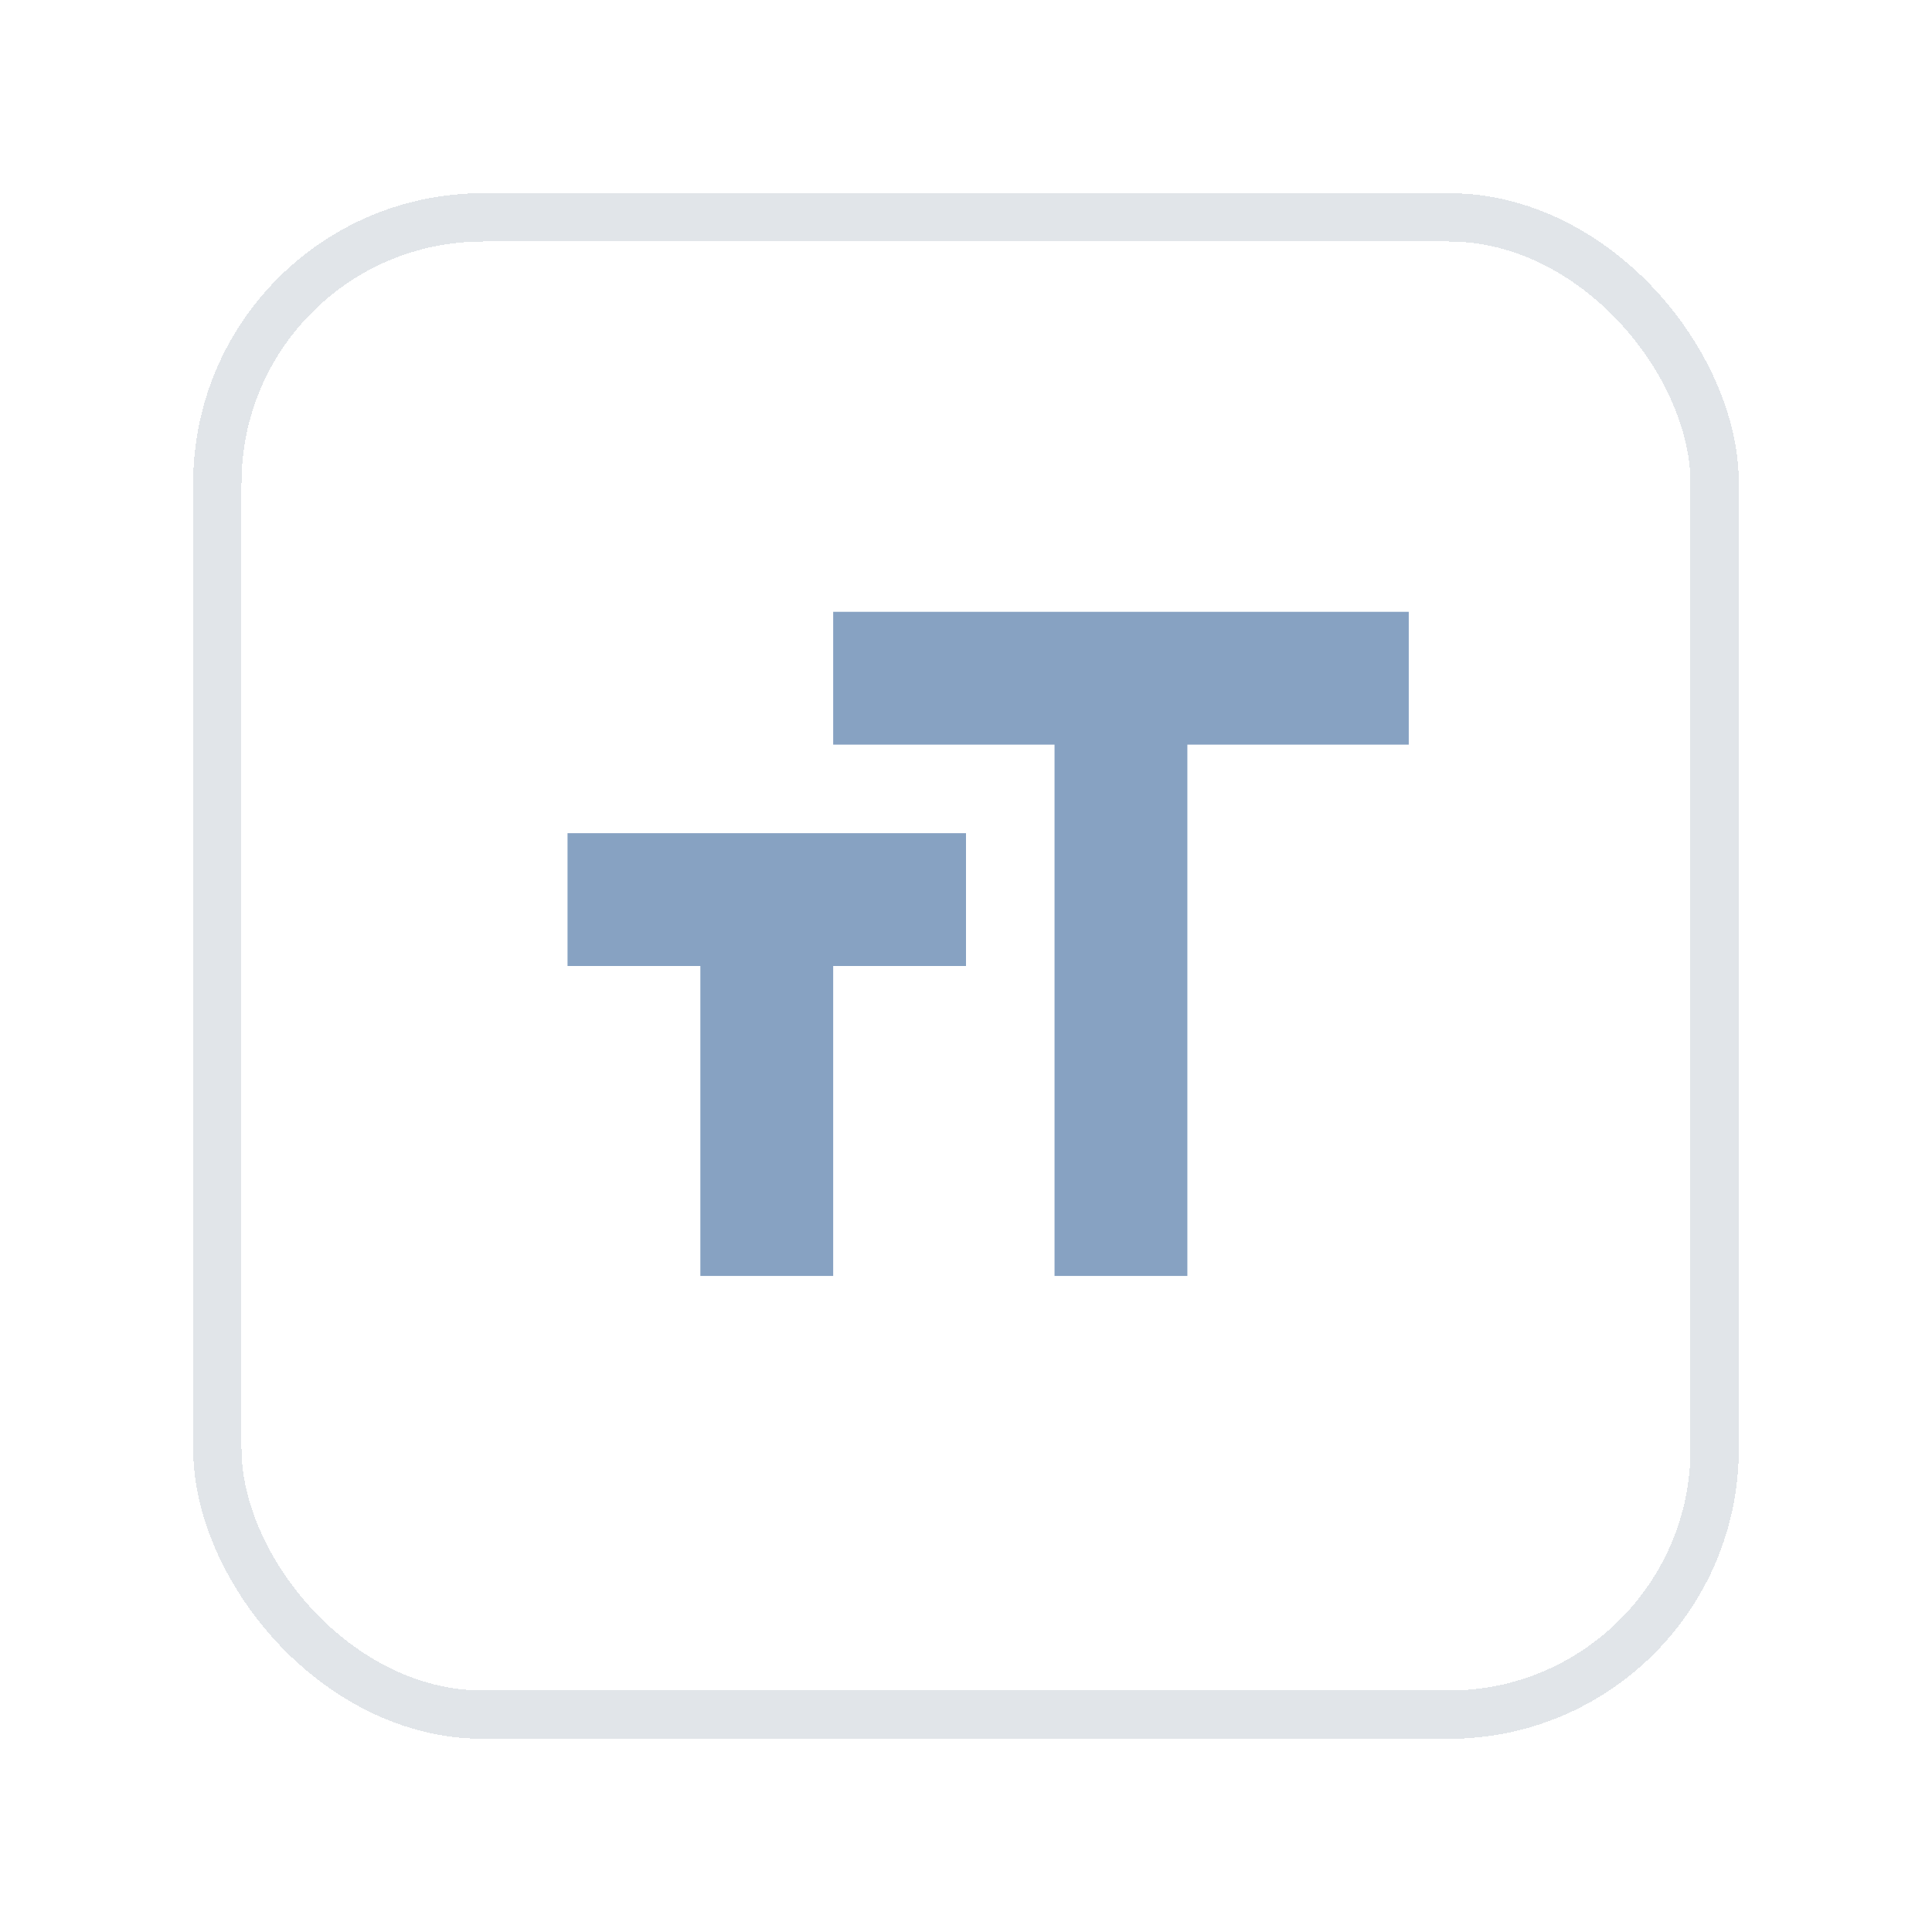
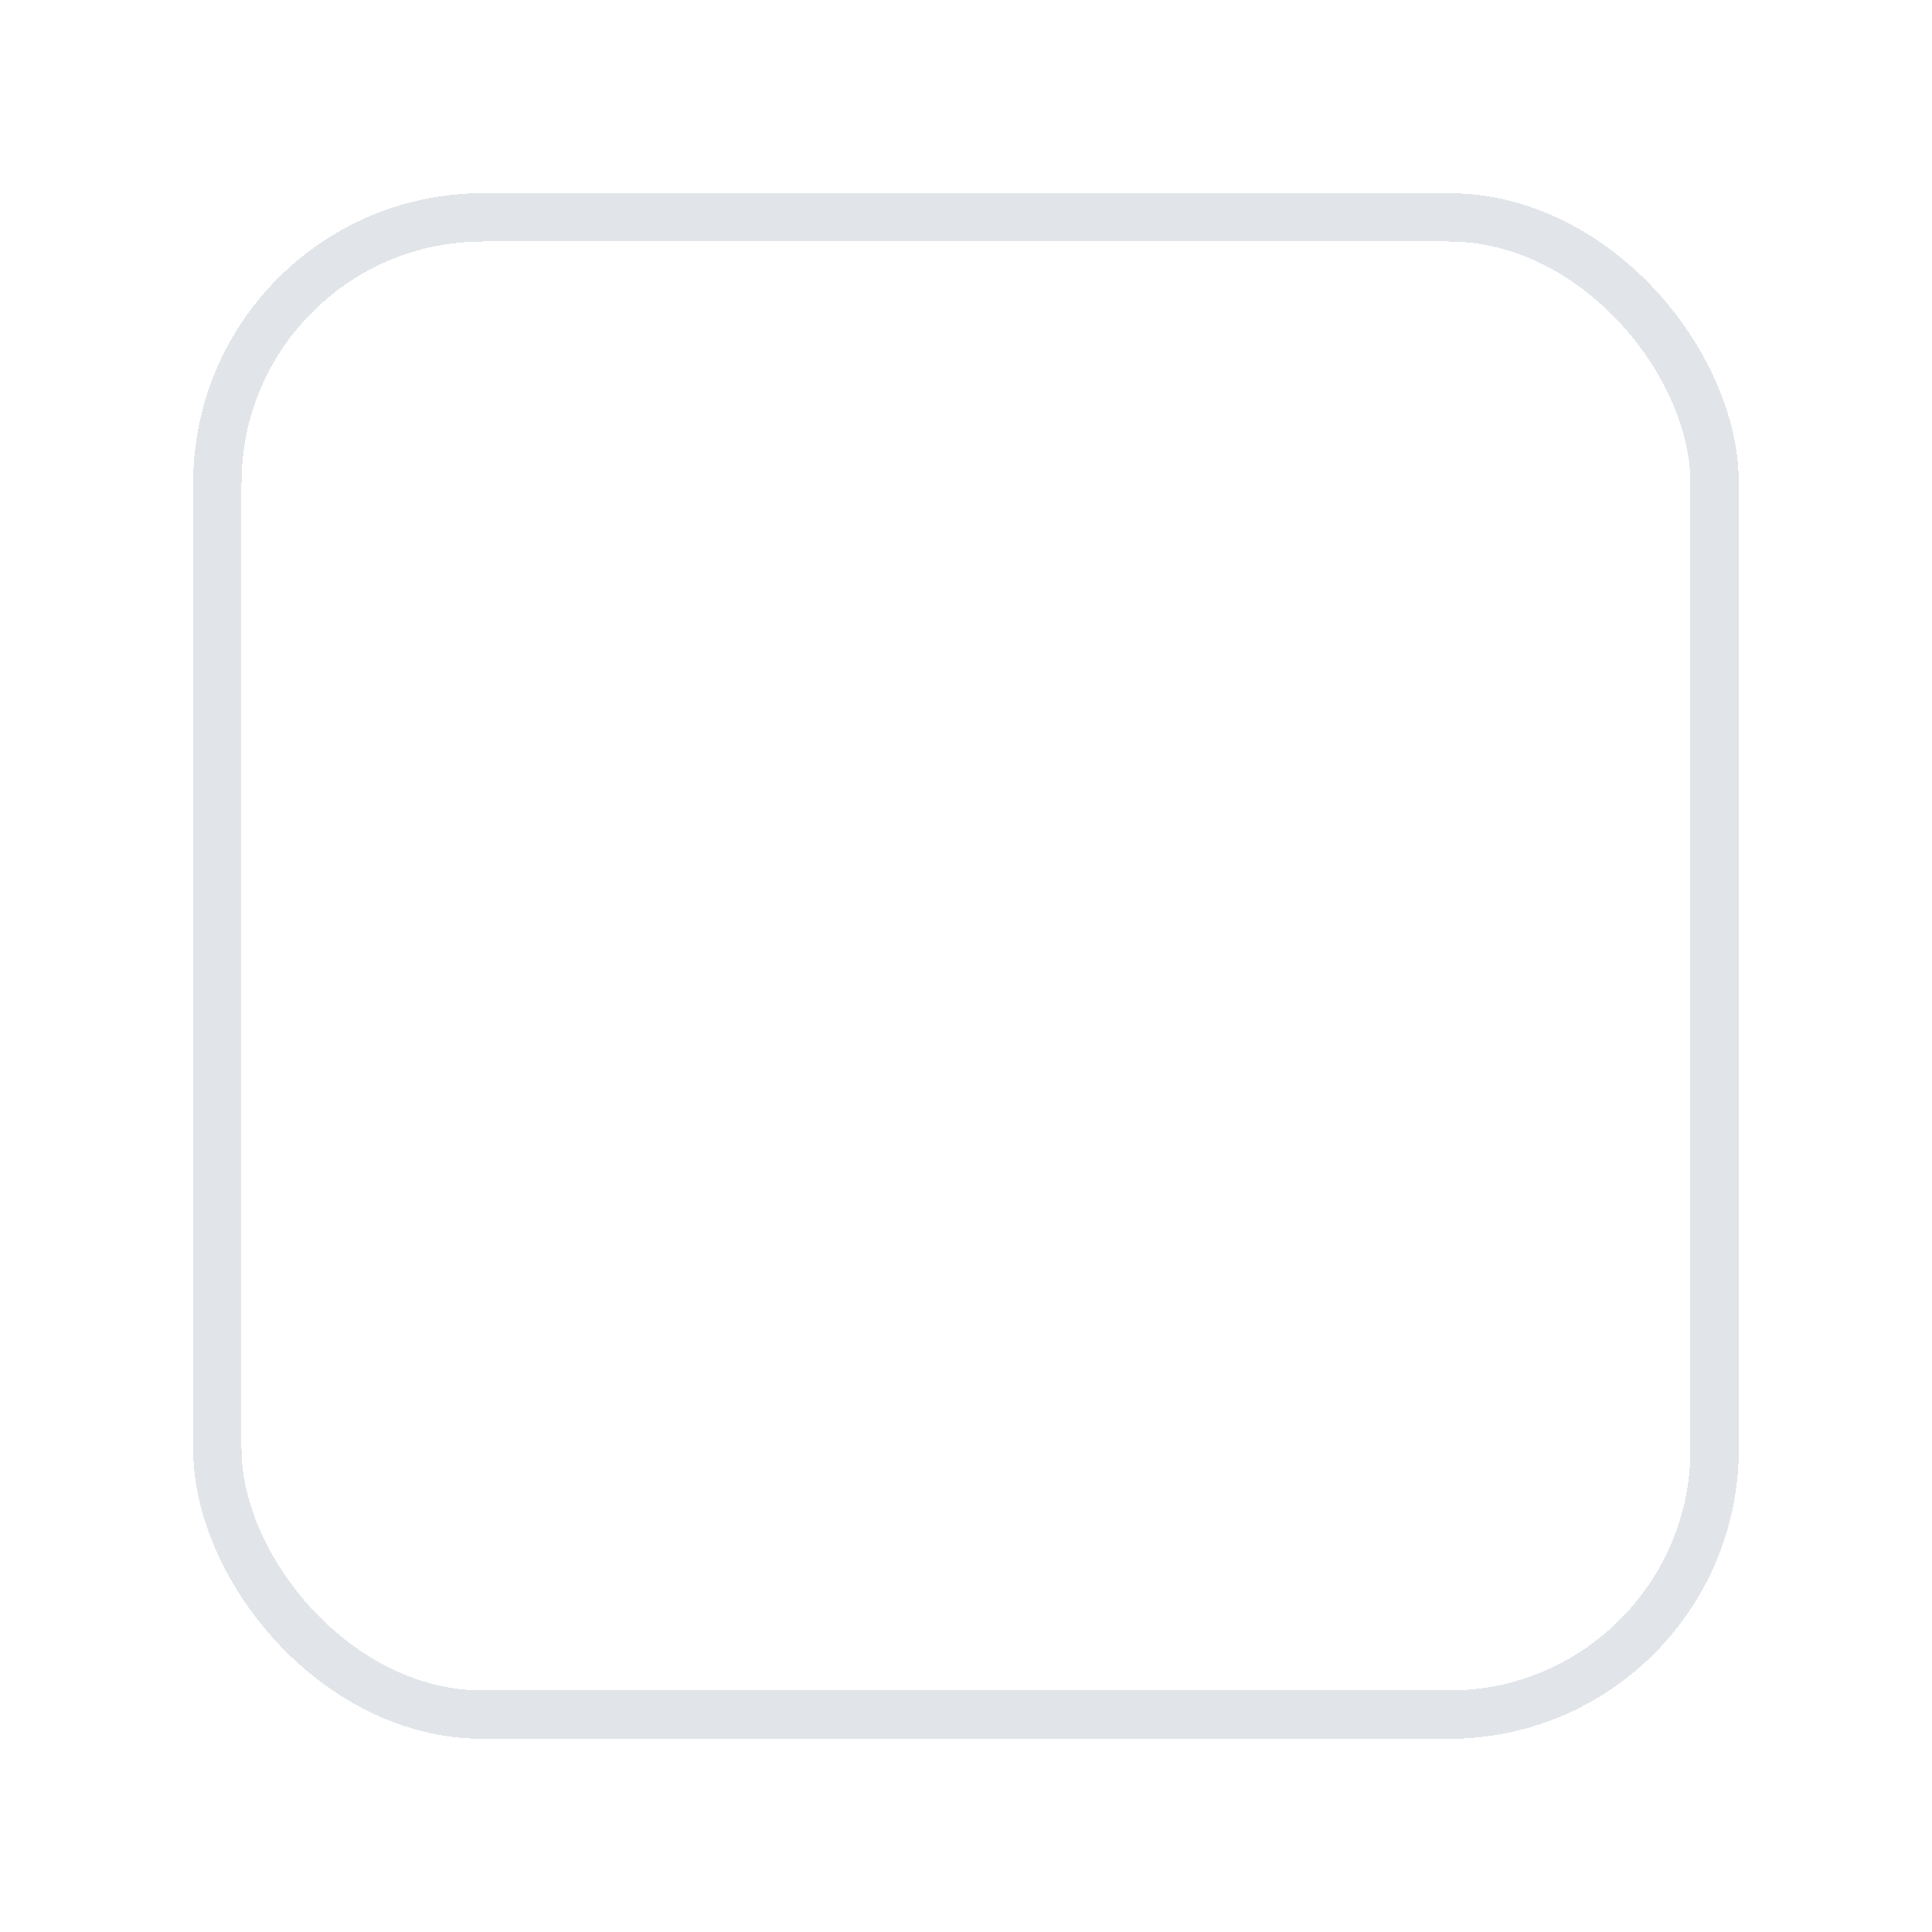
<svg xmlns="http://www.w3.org/2000/svg" width="40" height="40" viewBox="0 0 40 40" fill="none">
  <g filter="url(#filter0_d_1093_8936)">
    <rect x="4" y="2" width="32" height="32" rx="6" fill="white" shape-rendering="crispEdges" />
-     <path d="M17.25 10.667V13.417H21.833V24.417H24.583V13.417H29.167V10.667H17.25ZM11.75 18H14.5V24.417H17.25V18H20V15.25H11.75V18Z" fill="#87A2C2" />
    <rect x="4.5" y="2.5" width="31" height="31" rx="5.5" stroke="#E1E5E9" shape-rendering="crispEdges" />
  </g>
  <defs>
    <filter id="filter0_d_1093_8936" x="0" y="0" width="40" height="40" filterUnits="userSpaceOnUse" color-interpolation-filters="sRGB">
      <feFlood flood-opacity="0" result="BackgroundImageFix" />
      <feColorMatrix in="SourceAlpha" type="matrix" values="0 0 0 0 0 0 0 0 0 0 0 0 0 0 0 0 0 0 127 0" result="hardAlpha" />
      <feOffset dy="2" />
      <feGaussianBlur stdDeviation="2" />
      <feComposite in2="hardAlpha" operator="out" />
      <feColorMatrix type="matrix" values="0 0 0 0 0 0 0 0 0 0 0 0 0 0 0 0 0 0 0.06 0" />
      <feBlend mode="normal" in2="BackgroundImageFix" result="effect1_dropShadow_1093_8936" />
      <feBlend mode="normal" in="SourceGraphic" in2="effect1_dropShadow_1093_8936" result="shape" />
    </filter>
  </defs>
</svg>